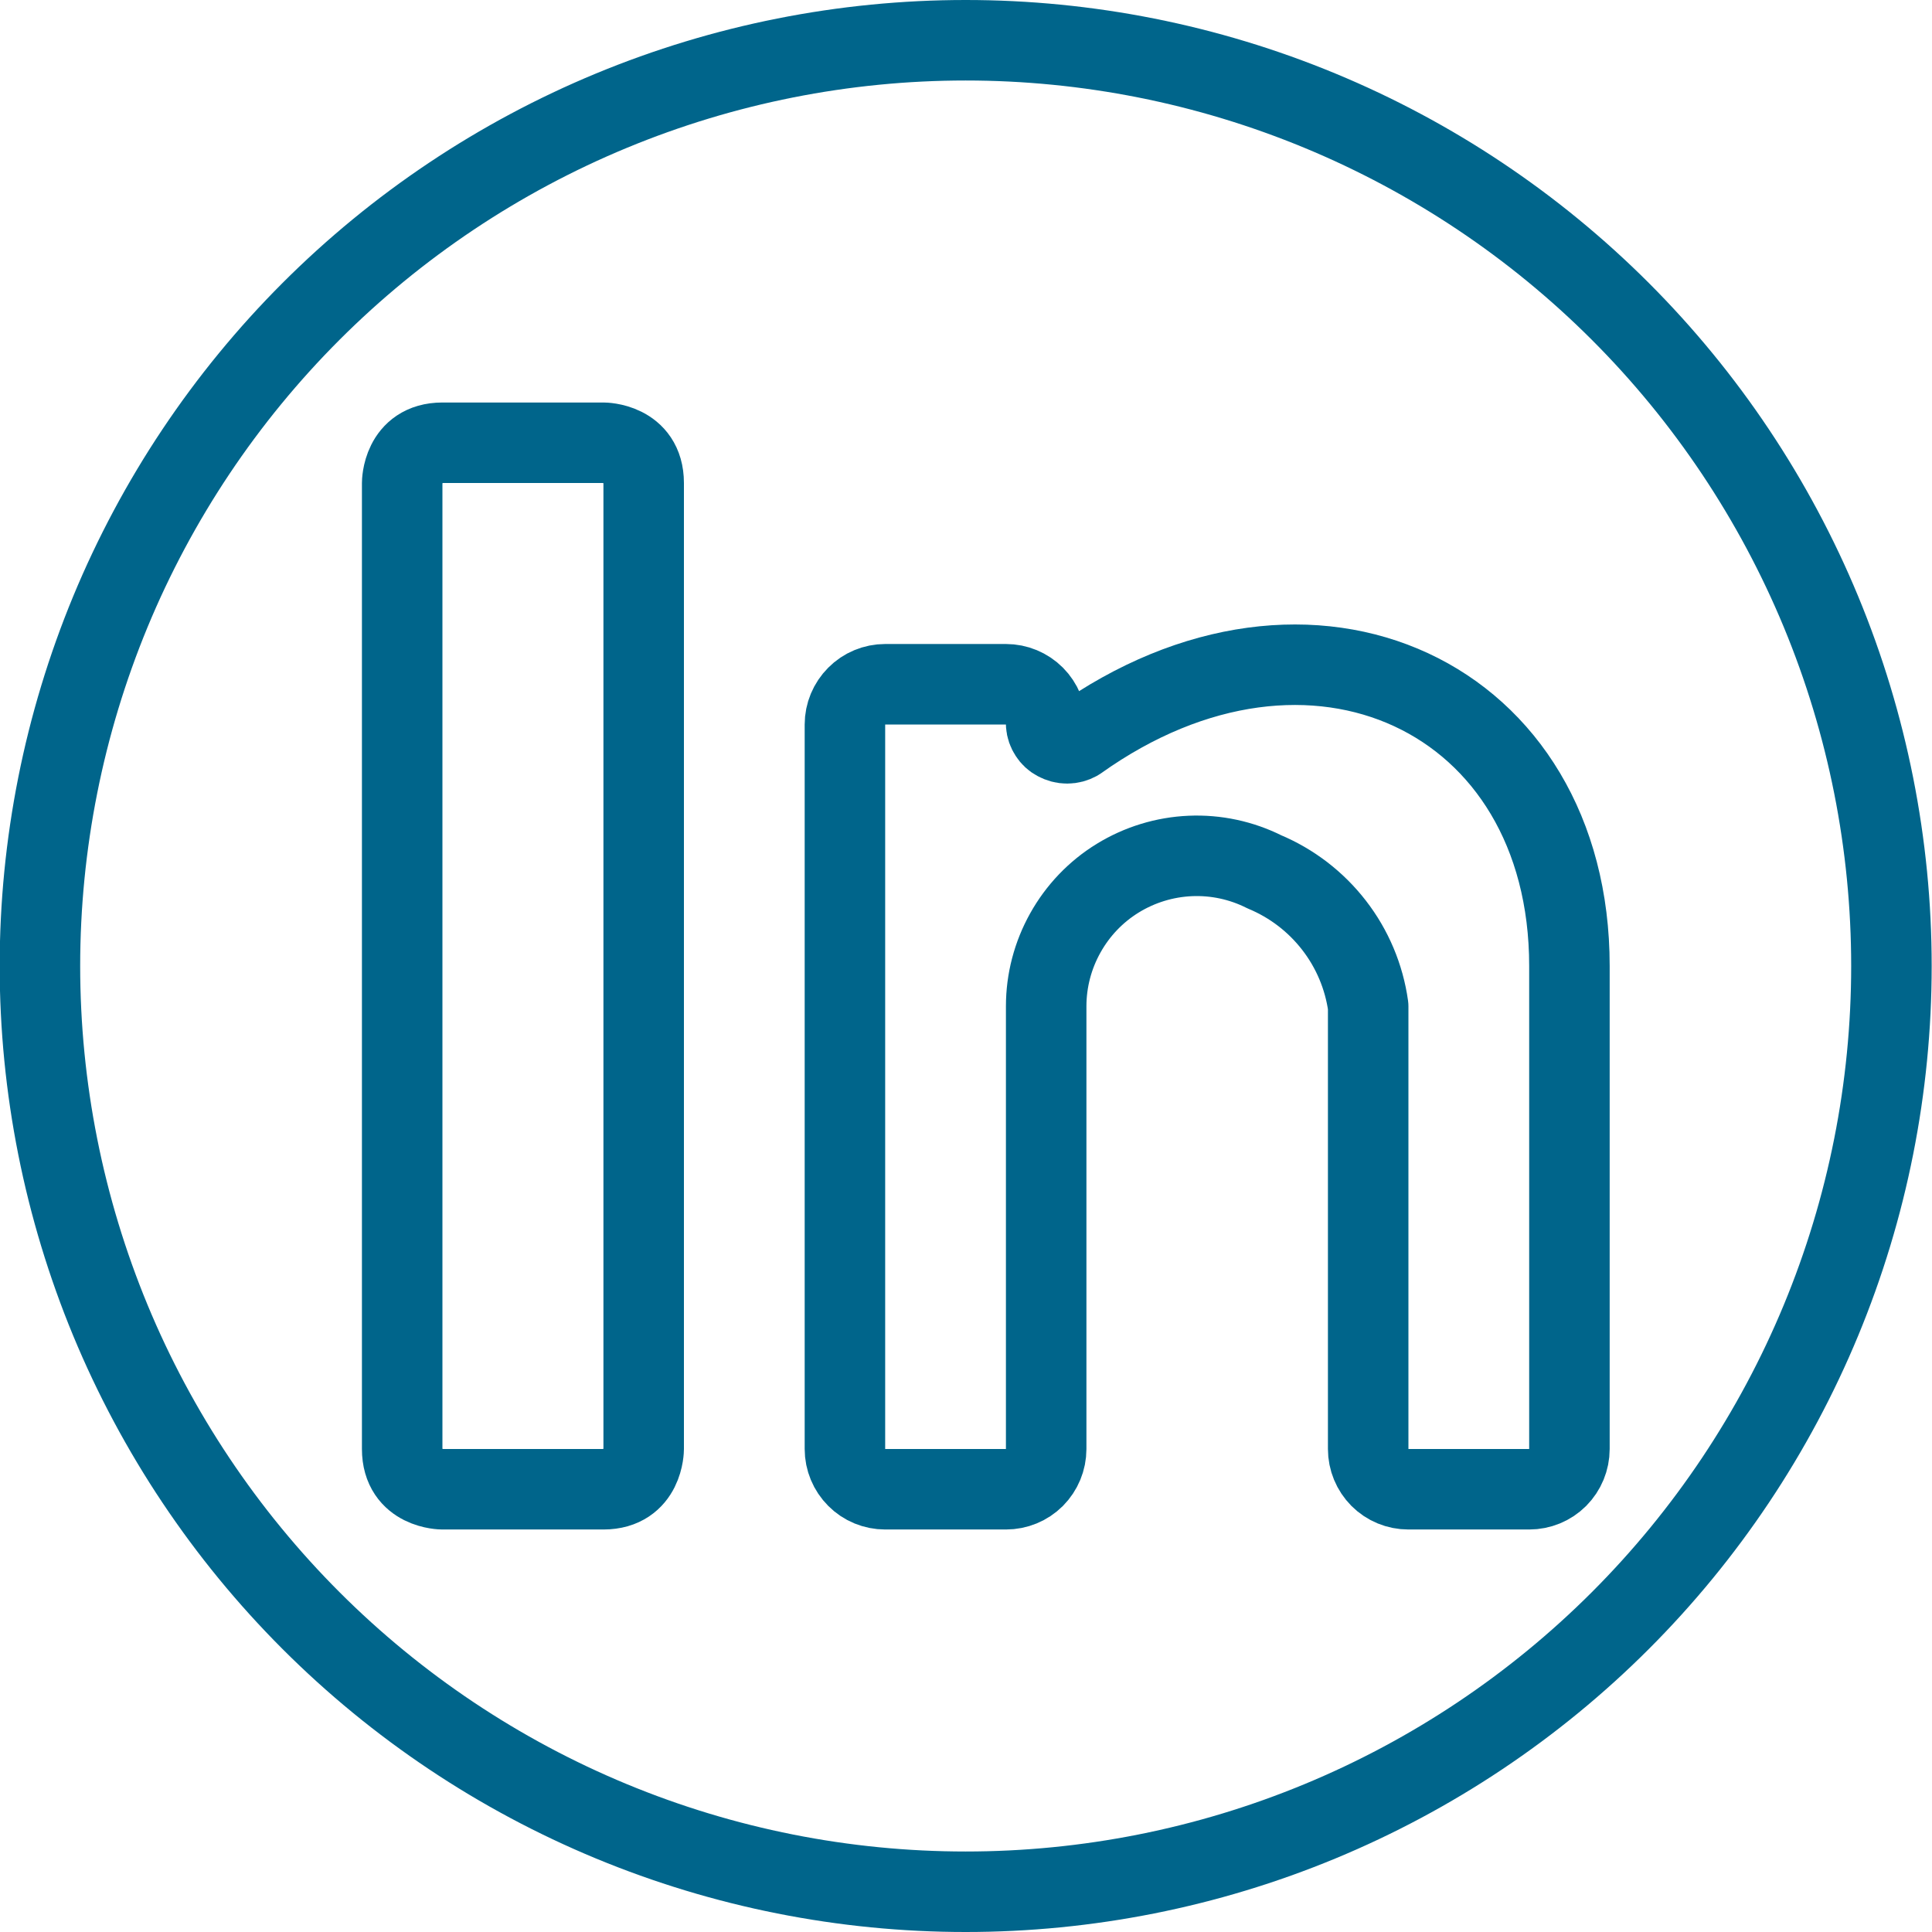
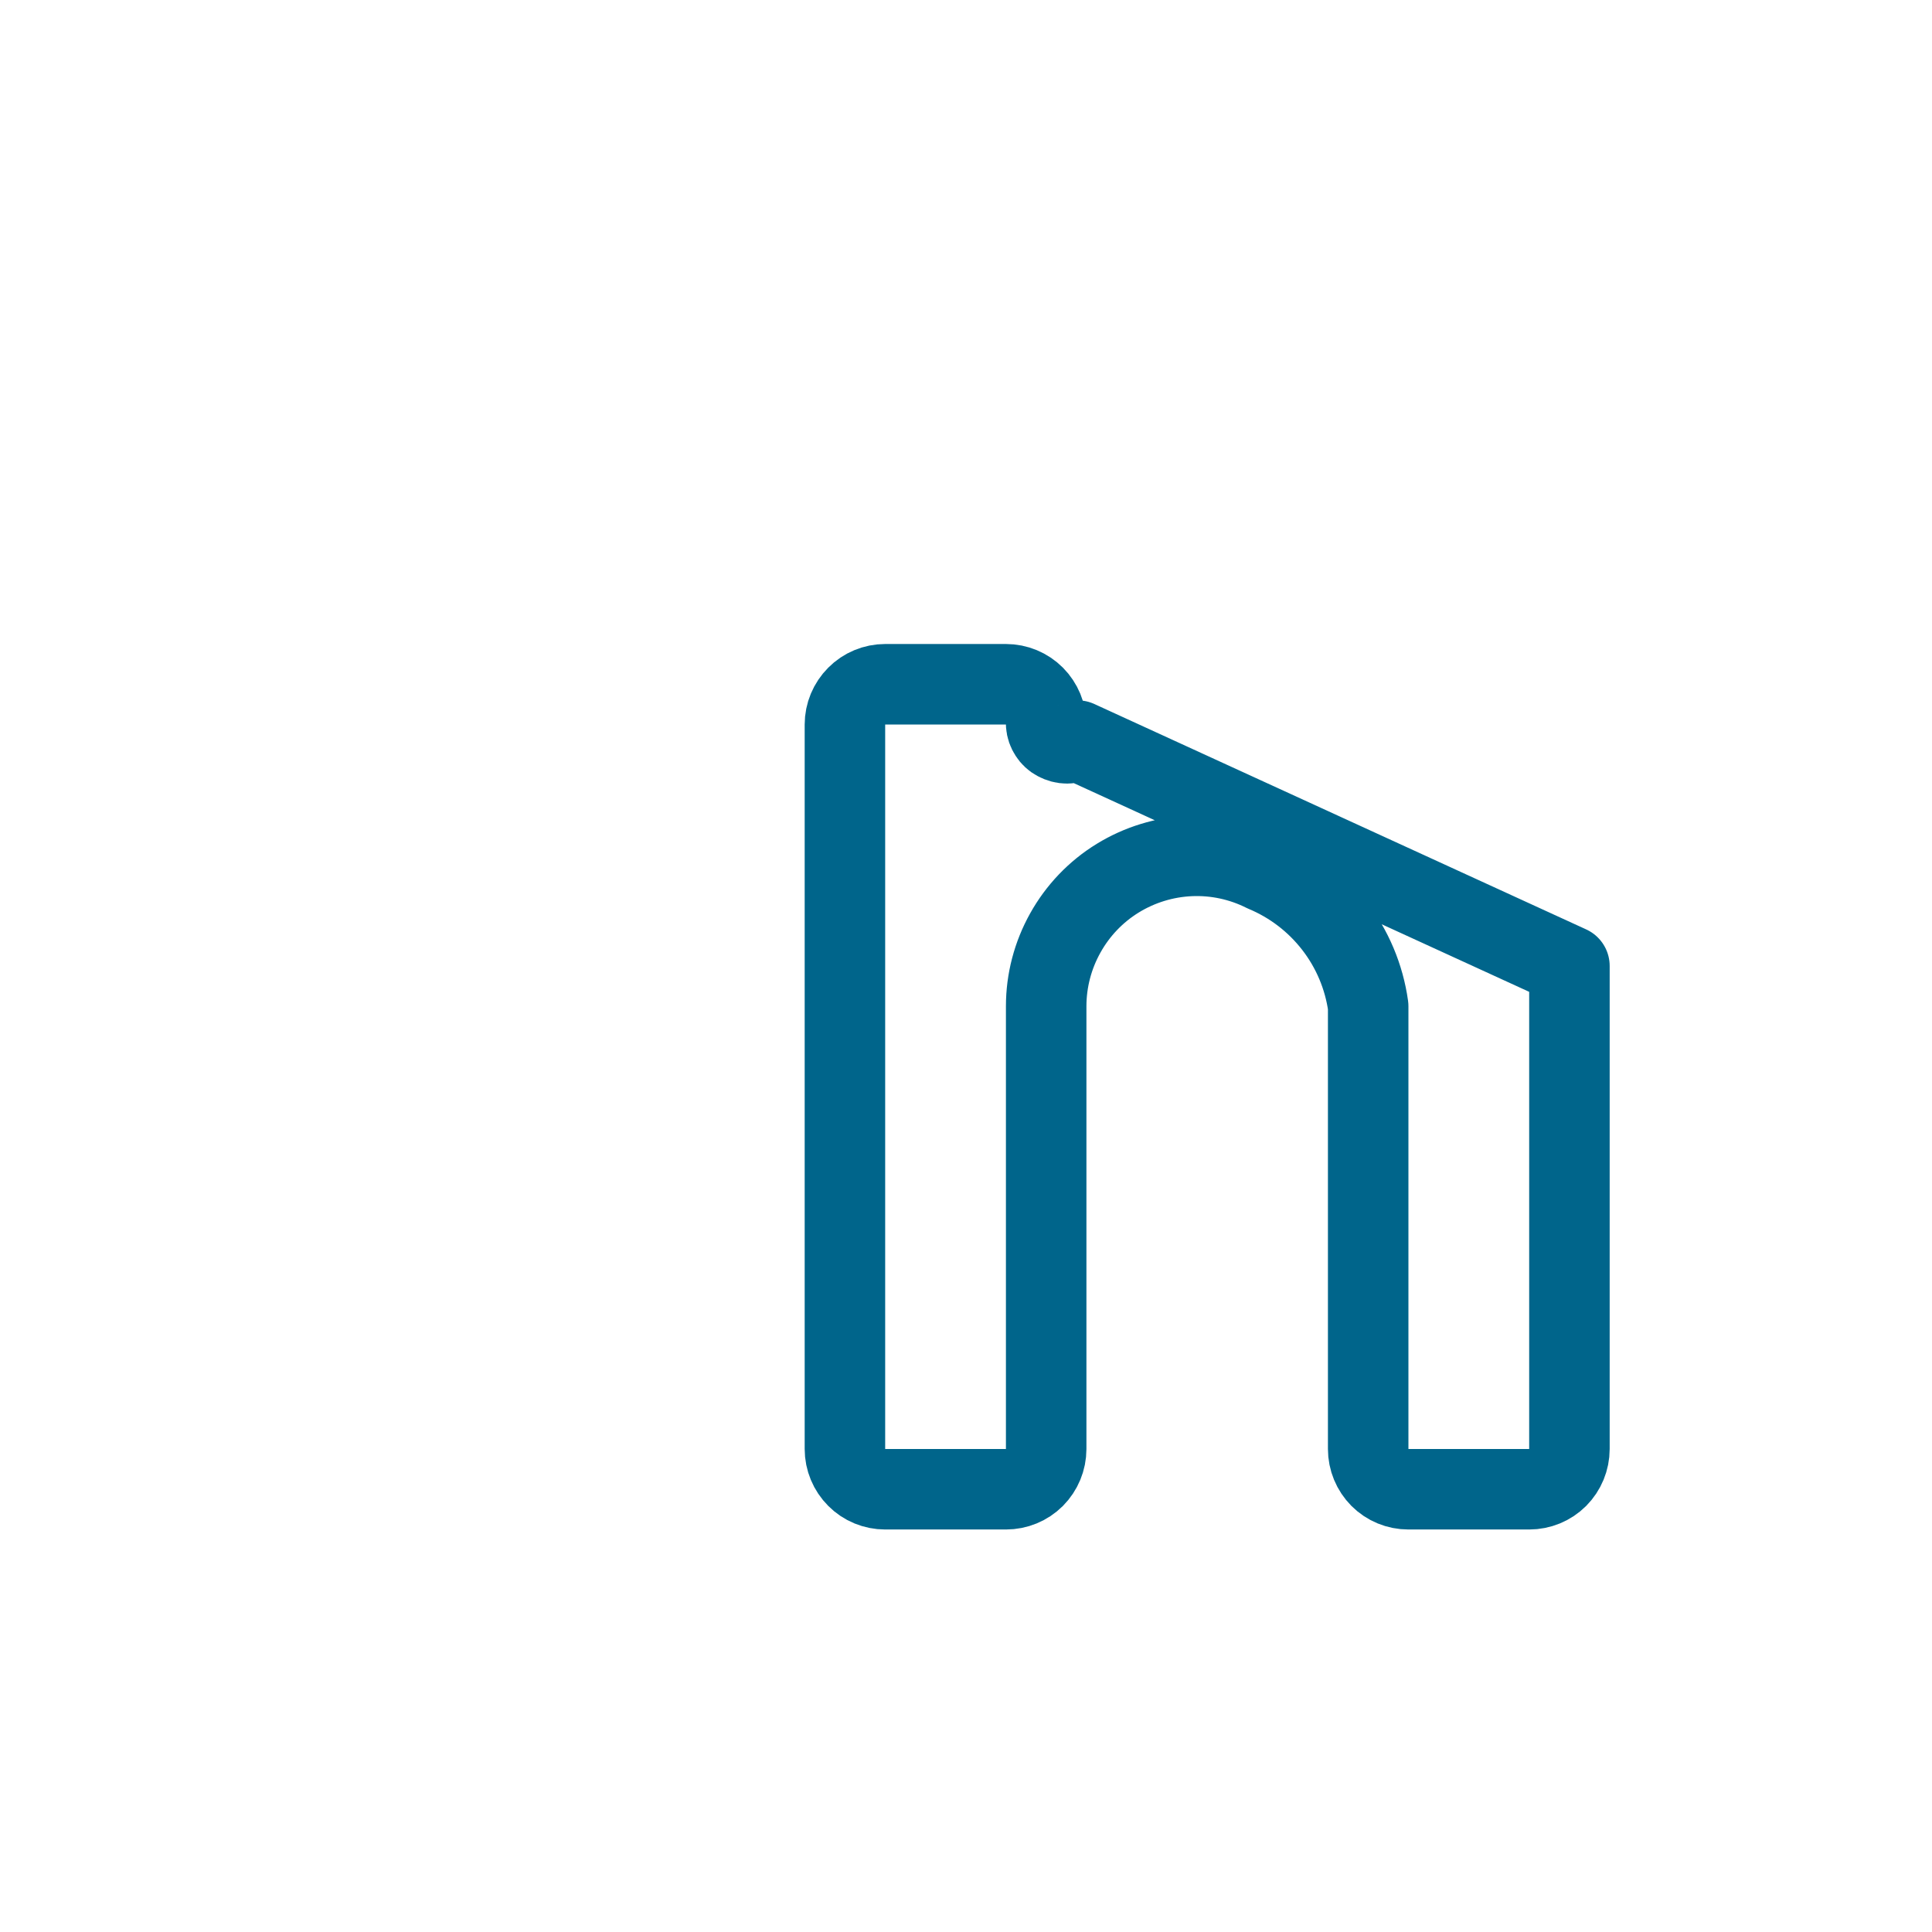
<svg xmlns="http://www.w3.org/2000/svg" width="24" height="24" viewBox="0 0 24 24" fill="none">
  <g clip-path="url(#clip0_6703_56799)">
-     <path d="M0.496 12C0.496 13.51 0.794 15.006 1.371 16.401C1.949 17.796 2.796 19.064 3.864 20.132C4.932 21.2 6.2 22.047 7.595 22.625C8.99 23.203 10.486 23.5 11.996 23.5C13.506 23.5 15.002 23.203 16.397 22.625C17.792 22.047 19.06 21.2 20.128 20.132C21.196 19.064 22.043 17.796 22.621 16.401C23.199 15.006 23.496 13.51 23.496 12C23.496 10.49 23.199 8.994 22.621 7.599C22.043 6.204 21.196 4.936 20.128 3.868C19.06 2.8 17.792 1.953 16.397 1.375C15.002 0.797 13.506 0.5 11.996 0.5C10.486 0.5 8.99 0.797 7.595 1.375C6.2 1.953 4.932 2.8 3.864 3.868C2.796 4.936 1.949 6.204 1.371 7.599C0.794 8.994 0.496 10.49 0.496 12Z" stroke="#00658B" stroke-linecap="round" stroke-linejoin="round" />
-     <path d="M5.496 5.5H7.496C7.496 5.5 7.996 5.5 7.996 6V18C7.996 18 7.996 18.5 7.496 18.5H5.496C5.496 18.5 4.996 18.5 4.996 18V6C4.996 6 4.996 5.5 5.496 5.5Z" stroke="#00658B" stroke-linecap="round" stroke-linejoin="round" />
-     <path d="M13.386 9.2C13.346 9.222 13.302 9.234 13.256 9.234C13.211 9.234 13.166 9.222 13.126 9.2C13.089 9.181 13.058 9.152 13.036 9.117C13.013 9.082 12.999 9.042 12.996 9C12.996 8.868 12.943 8.741 12.85 8.647C12.756 8.553 12.629 8.5 12.496 8.5H10.996C10.864 8.5 10.736 8.553 10.643 8.647C10.549 8.741 10.496 8.868 10.496 9V18C10.496 18.133 10.549 18.26 10.643 18.354C10.736 18.448 10.864 18.5 10.996 18.5H12.496C12.629 18.5 12.756 18.448 12.85 18.354C12.943 18.26 12.996 18.133 12.996 18V12.5C12.996 12.181 13.078 11.868 13.234 11.589C13.389 11.311 13.613 11.076 13.885 10.909C14.157 10.742 14.467 10.647 14.785 10.633C15.104 10.619 15.421 10.687 15.706 10.83C16.048 10.973 16.346 11.202 16.572 11.494C16.799 11.787 16.945 12.134 16.996 12.5V18C16.996 18.133 17.049 18.26 17.142 18.354C17.236 18.448 17.363 18.5 17.496 18.5H18.996C19.129 18.5 19.256 18.448 19.35 18.354C19.443 18.26 19.496 18.133 19.496 18V12C19.496 8.65 16.286 7.13 13.386 9.2Z" stroke="#00658B" stroke-linecap="round" stroke-linejoin="round" />
+     <path d="M13.386 9.2C13.346 9.222 13.302 9.234 13.256 9.234C13.211 9.234 13.166 9.222 13.126 9.2C13.089 9.181 13.058 9.152 13.036 9.117C13.013 9.082 12.999 9.042 12.996 9C12.996 8.868 12.943 8.741 12.85 8.647C12.756 8.553 12.629 8.5 12.496 8.5H10.996C10.864 8.5 10.736 8.553 10.643 8.647C10.549 8.741 10.496 8.868 10.496 9V18C10.496 18.133 10.549 18.26 10.643 18.354C10.736 18.448 10.864 18.5 10.996 18.5H12.496C12.629 18.5 12.756 18.448 12.85 18.354C12.943 18.26 12.996 18.133 12.996 18V12.5C12.996 12.181 13.078 11.868 13.234 11.589C13.389 11.311 13.613 11.076 13.885 10.909C14.157 10.742 14.467 10.647 14.785 10.633C15.104 10.619 15.421 10.687 15.706 10.83C16.048 10.973 16.346 11.202 16.572 11.494C16.799 11.787 16.945 12.134 16.996 12.5V18C16.996 18.133 17.049 18.26 17.142 18.354C17.236 18.448 17.363 18.5 17.496 18.5H18.996C19.129 18.5 19.256 18.448 19.35 18.354C19.443 18.26 19.496 18.133 19.496 18V12Z" stroke="#00658B" stroke-linecap="round" stroke-linejoin="round" />
  </g>
  <defs>
    <clipPath id="clip0_6703_56799">
      <rect width="24" height="24" fill="white" />
    </clipPath>
  </defs>
</svg>